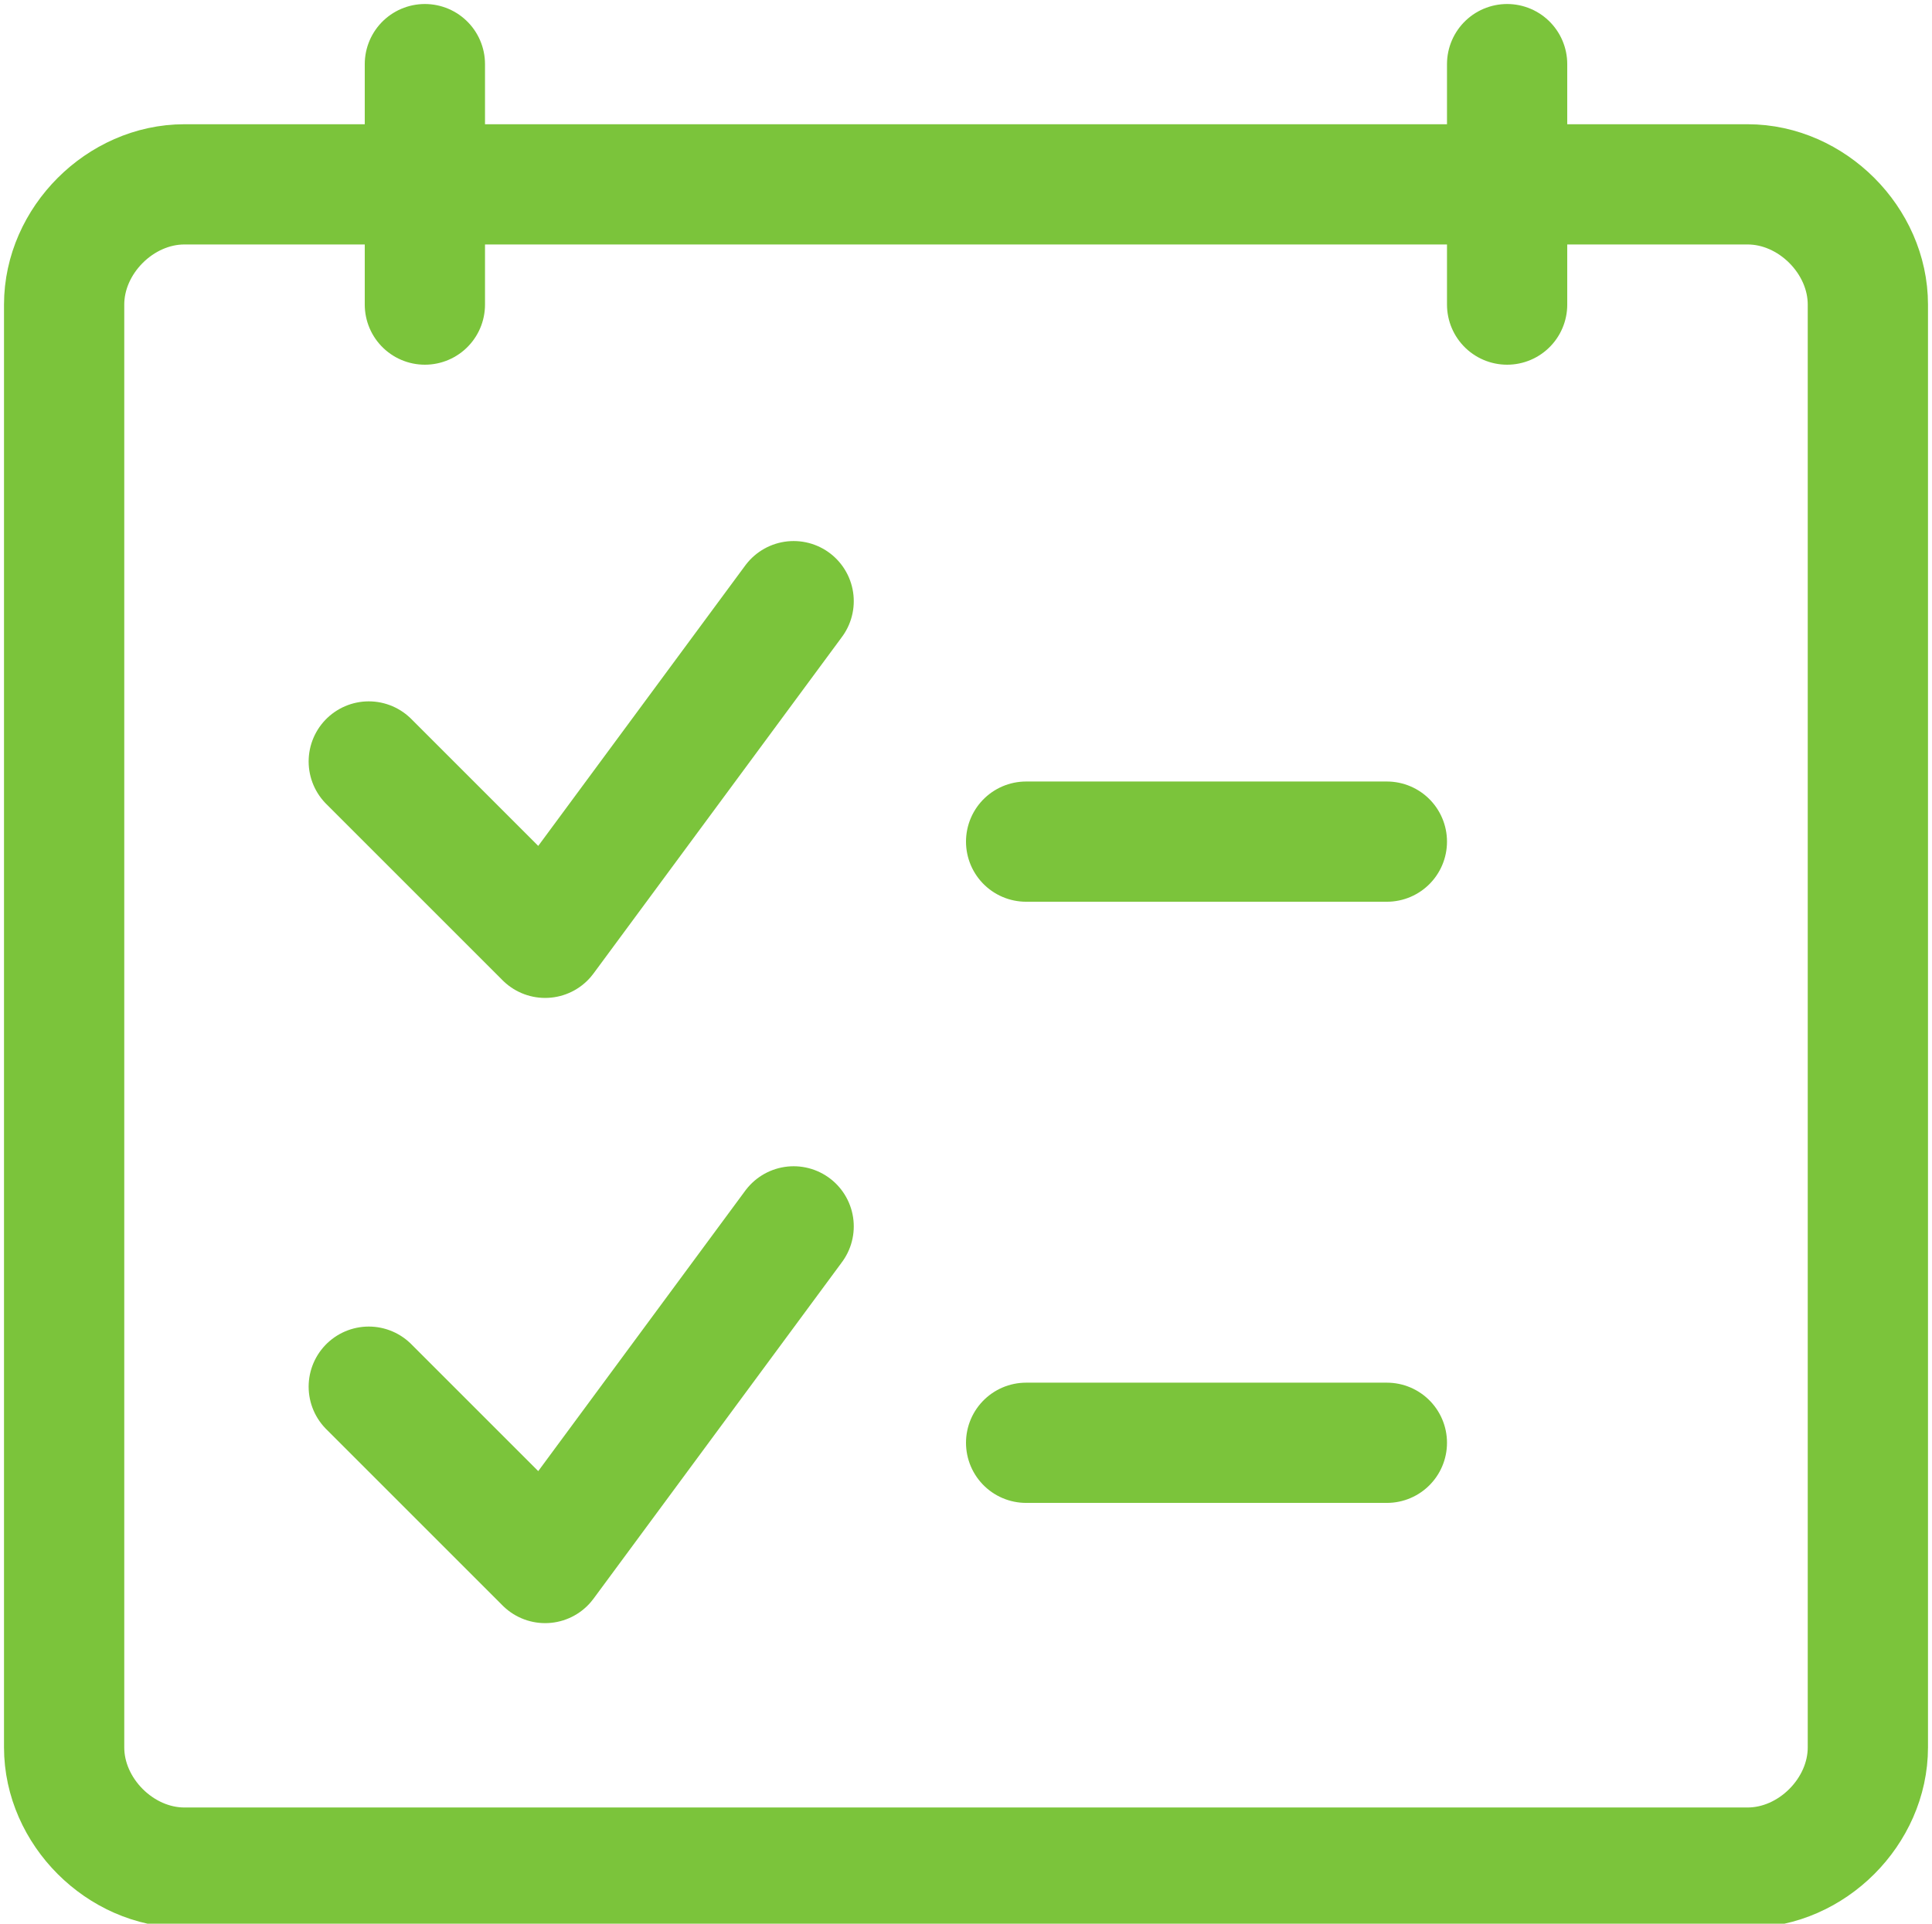
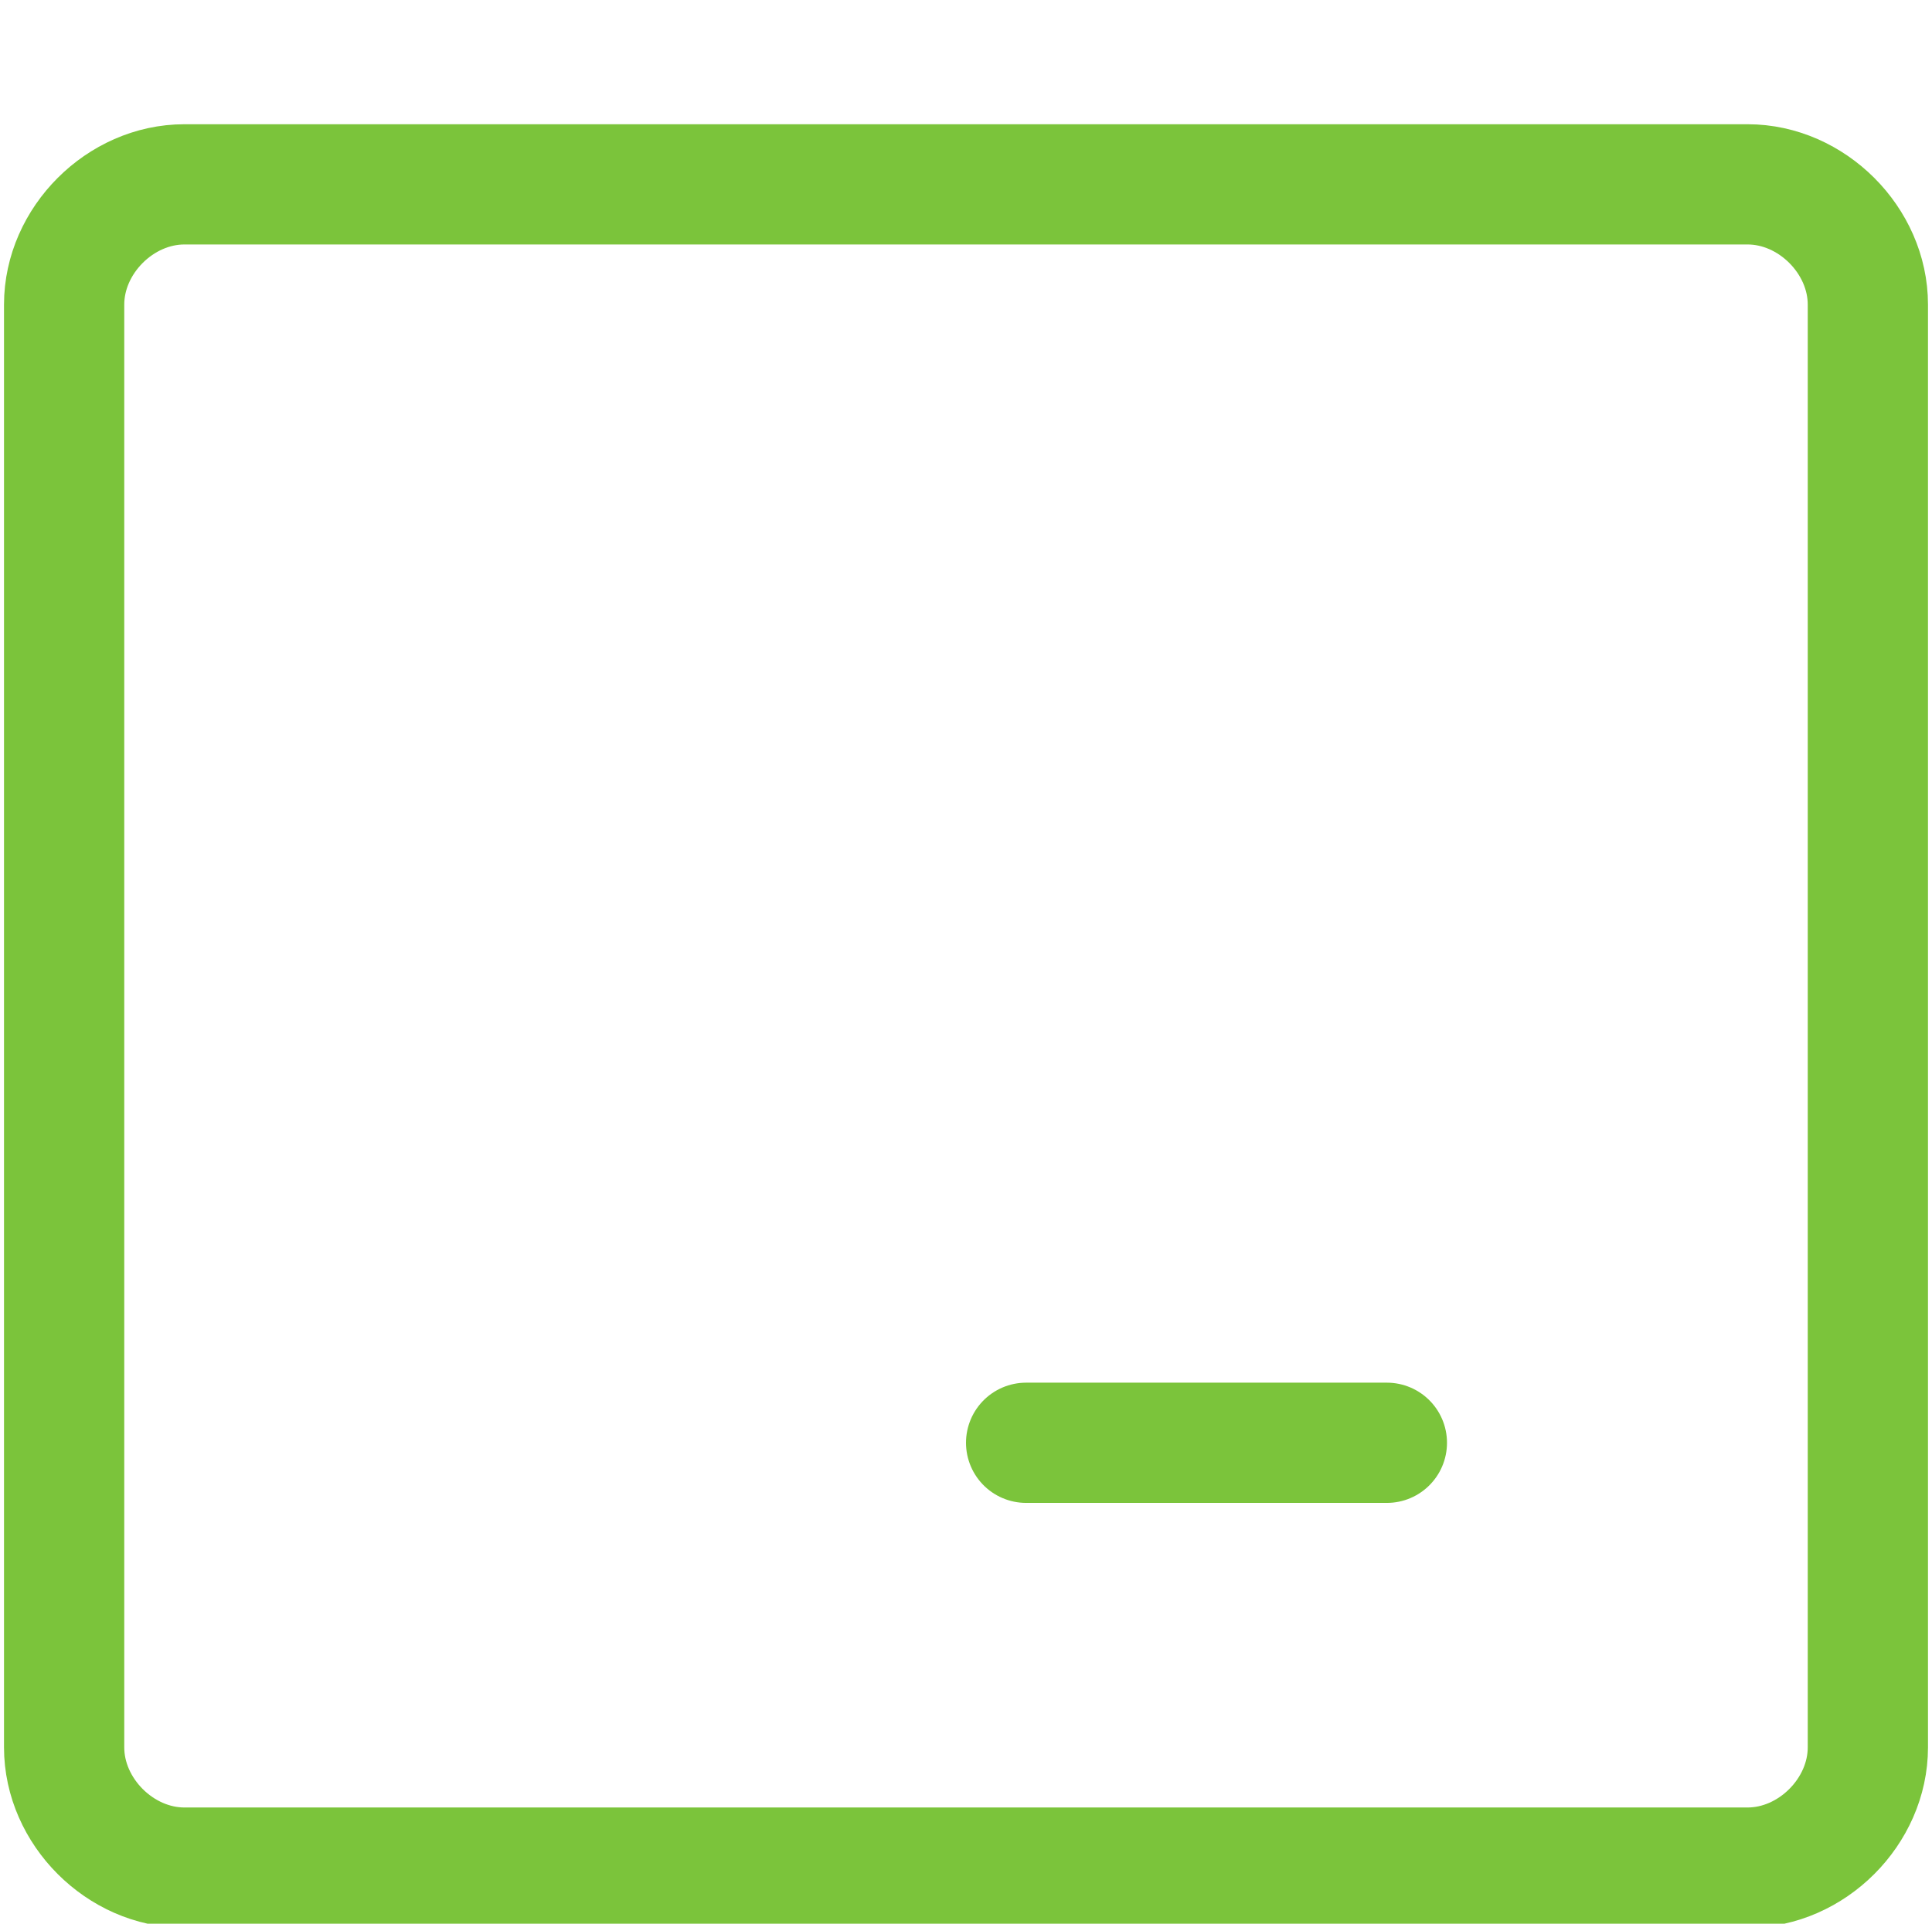
<svg xmlns="http://www.w3.org/2000/svg" version="1.1" id="Layer_1" x="0px" y="0px" viewBox="0 0 24.1 24" style="enable-background:new 0 0 24.1 24;" xml:space="preserve">
  <style type="text/css">
	.st0{fill:none;stroke:#7BC43B;stroke-width:1.5;stroke-linecap:round;stroke-linejoin:round;}
</style>
  <g id="Transportation_Transportation-Tickets_Transfers_transportation-ticket-car-transfer-1_1_" transform="translate(-666 -2614)">
    <g id="Content_Notes_notes-checklist-flip_1_" transform="translate(169 2080)">
      <g id="Group_69_1_">
        <g id="notes-checklist-flip_1_">
          <path id="Rectangle-path_24_1_" class="st0" d="M497.8,537.8c0-0.8,0.7-1.5,1.5-1.5h19.5c0.8,0,1.5,0.7,1.5,1.5v18      c0,0.8-0.7,1.5-1.5,1.5h-19.5c-0.8,0-1.5-0.7-1.5-1.5L497.8,537.8L497.8,537.8z" />
-           <path id="Shape_316_1_" class="st0" d="M502.3,534.8v3" />
-           <path id="Shape_317_1_" class="st0" d="M515.8,534.8v3" />
          <path id="Shape_318_1_" class="st0" d="M509.8,552h4.5" />
-           <path id="Shape_319_1_" class="st0" d="M509.8,544.5h4.5" />
-           <path id="Shape_320_1_" class="st0" d="M506.9,549.3l-3.1,4.2l-2.2-2.2" />
-           <path id="Shape_321_1_" class="st0" d="M506.9,541.5l-3.1,4.2l-2.2-2.2" />
        </g>
      </g>
    </g>
  </g>
</svg>